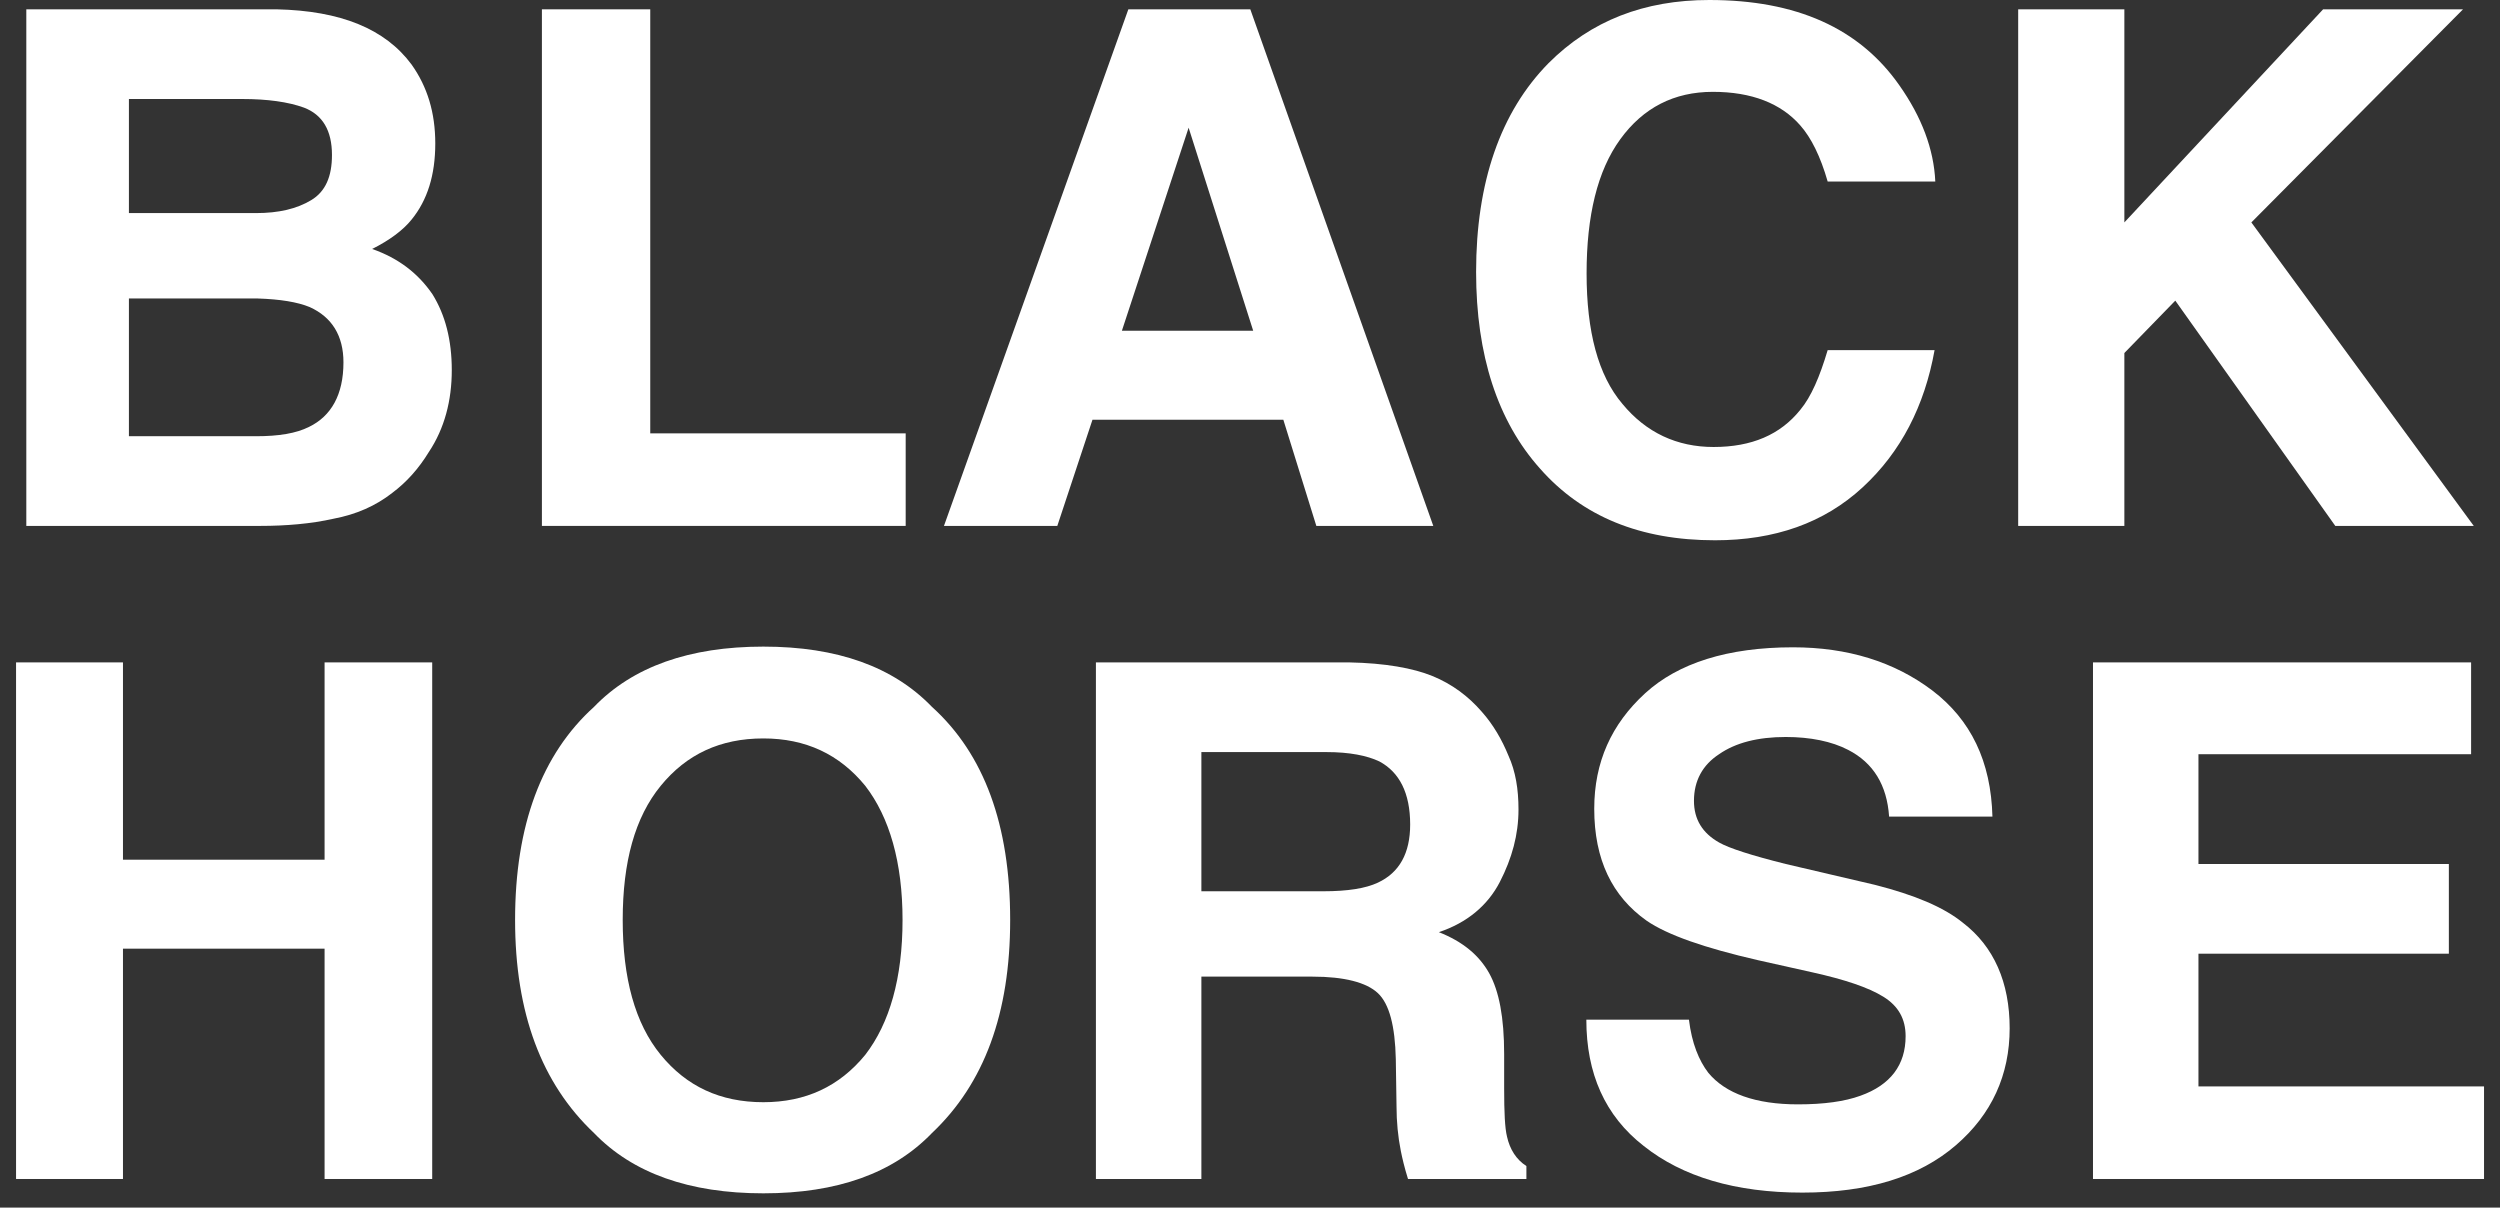
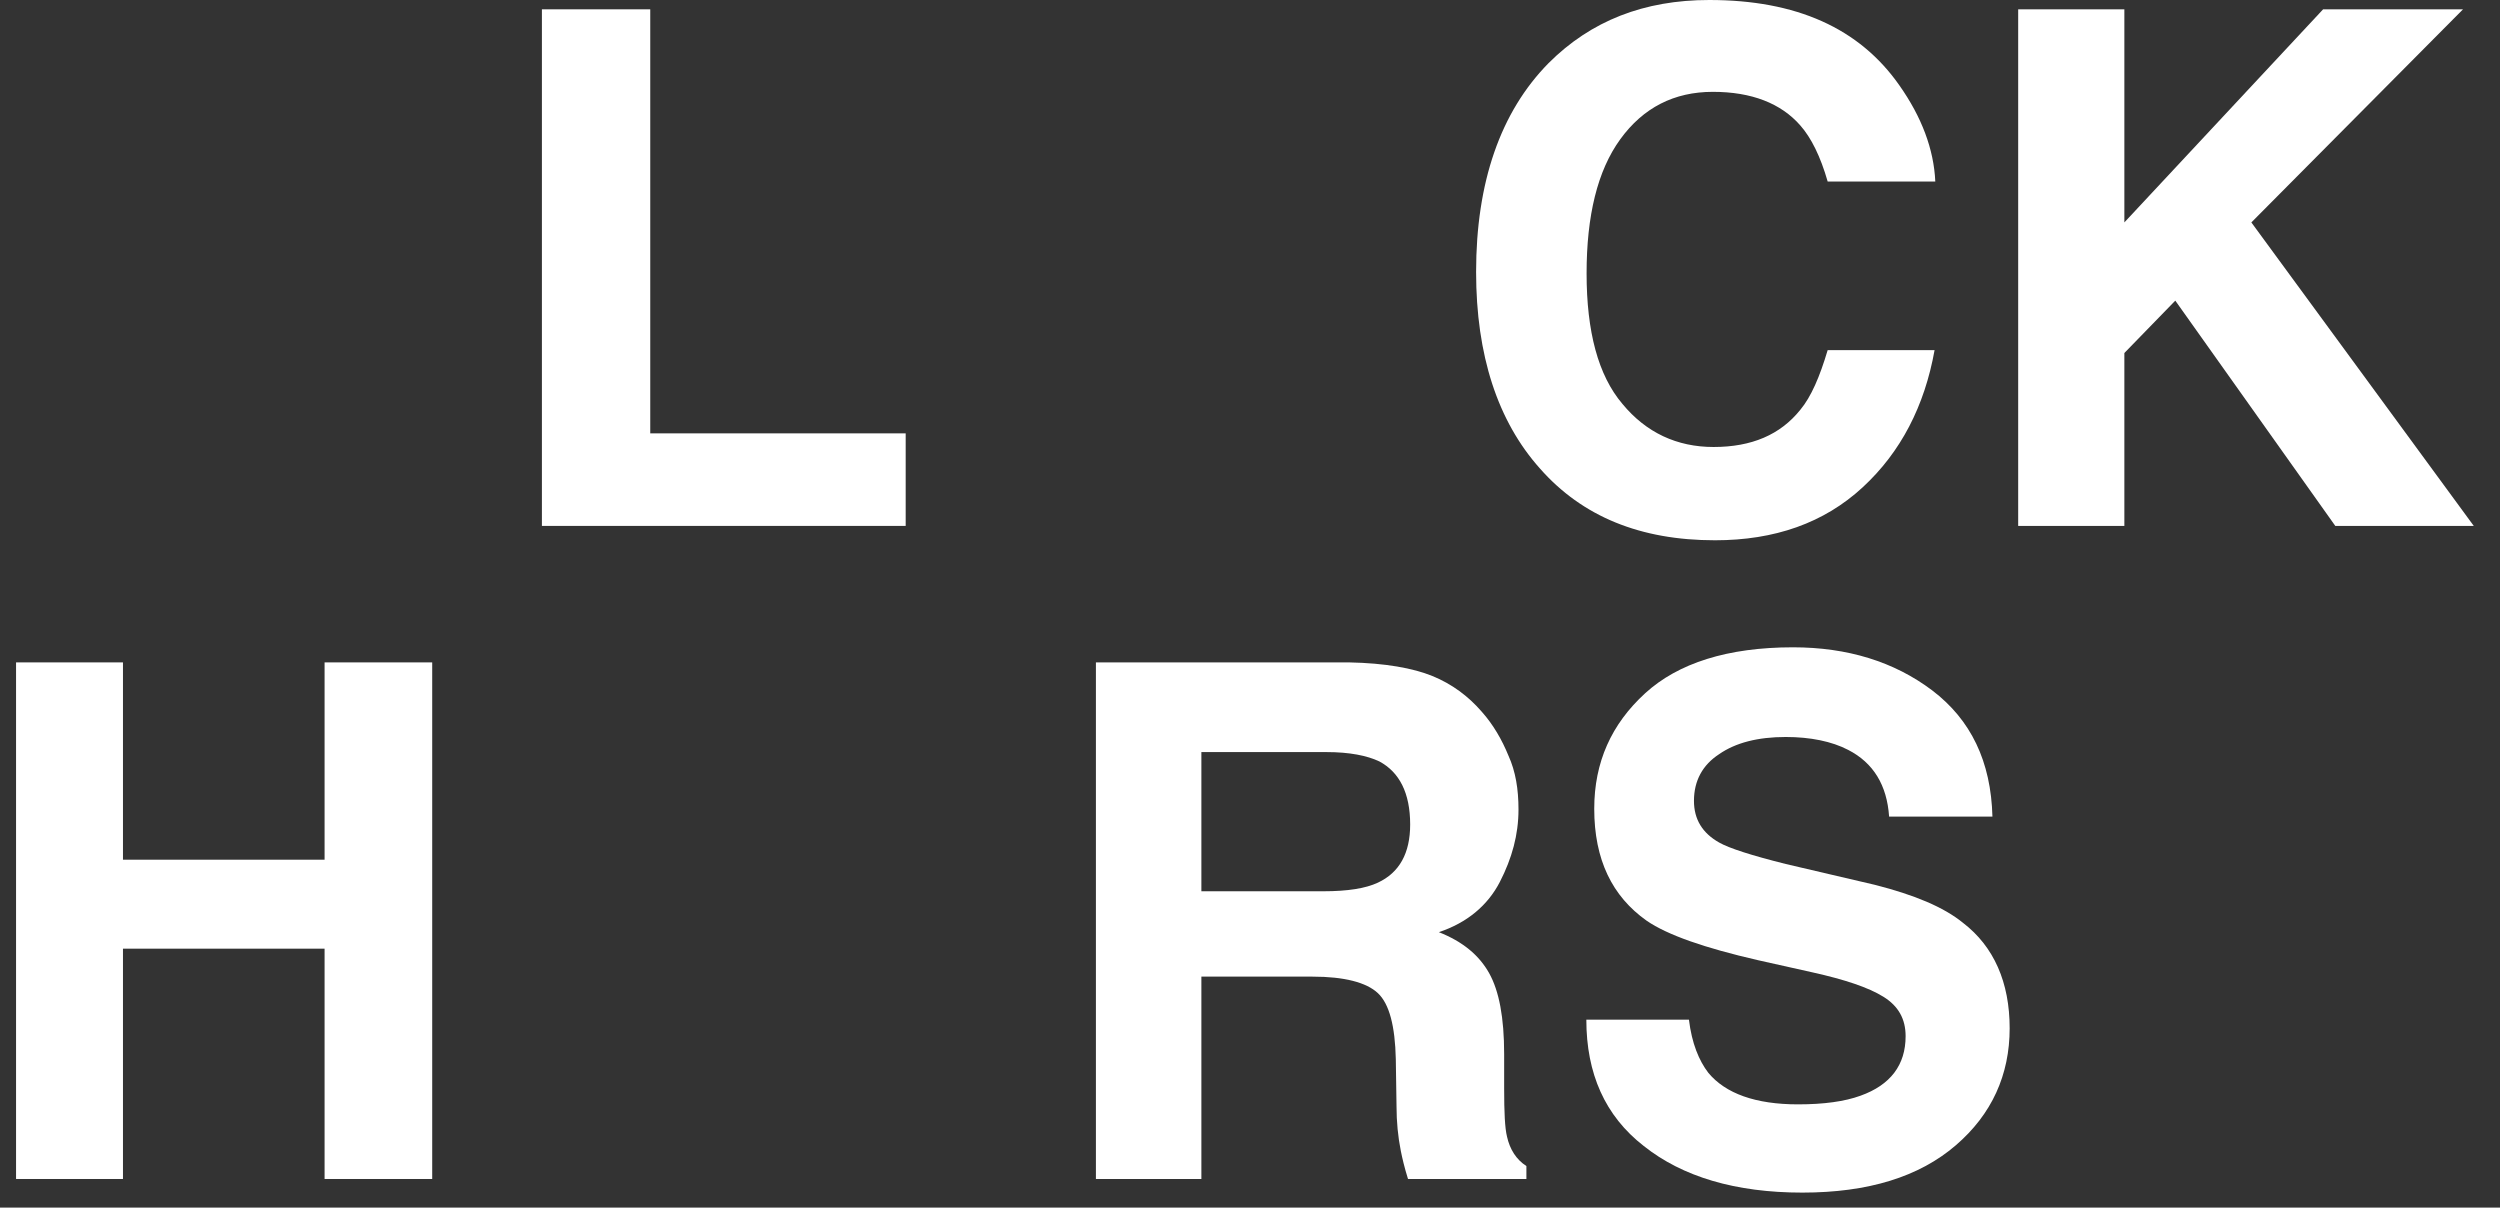
<svg xmlns="http://www.w3.org/2000/svg" width="118" height="57" viewBox="0 0 118 57" fill="none">
  <rect x="0" y="0" width="118" height="57" fill="#333333" stroke="none" />
  <path d="M100.27 10.498L109.651 0.44H116.254L106.264 10.498L116.762 24.823H110.226L102.674 14.19L100.27 16.662V24.823H95.258V0.44H100.27V10.498Z" fill="white" />
  <path d="M73.092 2.98C75.09 0.982 77.596 0 80.678 0C84.776 0 87.756 1.321 89.652 4.03C90.702 5.52 91.278 7.044 91.346 8.568H86.266C85.927 7.383 85.487 6.502 84.979 5.926C84.065 4.877 82.676 4.335 80.847 4.335C79.019 4.335 77.562 5.08 76.479 6.57C75.395 8.06 74.887 10.194 74.887 12.903C74.887 15.646 75.429 17.712 76.58 19.066C77.698 20.421 79.154 21.098 80.881 21.098C82.676 21.098 84.031 20.522 84.979 19.337C85.487 18.727 85.893 17.779 86.266 16.526H91.312C90.838 19.168 89.72 21.335 87.925 22.995C86.097 24.688 83.76 25.501 80.949 25.501C77.427 25.501 74.684 24.383 72.686 22.114C70.688 19.879 69.672 16.763 69.672 12.835C69.672 8.602 70.823 5.283 73.092 2.98Z" fill="white" />
-   <path d="M67.651 24.823H62.131L60.573 19.811H51.565L49.905 24.823H44.555L53.258 0.44H59.015L67.651 24.823ZM56.103 6.028L52.953 15.612H59.151L56.103 6.028Z" fill="white" />
  <path d="M30.692 20.455H42.748V24.823H25.578V0.44H30.692V20.455Z" fill="white" />
-   <path d="M19.428 3.048C20.173 4.098 20.545 5.317 20.545 6.773C20.545 8.263 20.173 9.448 19.428 10.363C19.021 10.871 18.378 11.345 17.565 11.751C18.818 12.191 19.733 12.903 20.41 13.885C21.02 14.867 21.324 16.052 21.324 17.474C21.324 18.897 20.986 20.218 20.241 21.335C19.767 22.114 19.191 22.758 18.514 23.265C17.735 23.875 16.82 24.281 15.737 24.485C14.687 24.722 13.501 24.823 12.282 24.823H1.242V0.44H13.061C16.075 0.508 18.175 1.355 19.428 3.048ZM12.079 10.058C13.163 10.058 14.009 9.855 14.687 9.448C15.364 9.042 15.669 8.331 15.669 7.315C15.669 6.163 15.229 5.418 14.348 5.08C13.603 4.809 12.621 4.673 11.436 4.673H6.085V10.058H12.079ZM12.079 20.59C13.163 20.59 13.976 20.455 14.585 20.15C15.635 19.642 16.211 18.626 16.211 17.102C16.211 15.849 15.669 14.969 14.619 14.494C14.043 14.257 13.23 14.122 12.147 14.088H6.085V20.59H12.079Z" fill="white" />
-   <path d="M103.767 40.781H115.586V45.014H103.767V51.279H117.246V55.648H98.789V31.265H116.636V35.599H103.767V40.781Z" fill="white" />
  <path d="M79.718 48.129C79.853 49.247 80.192 50.06 80.632 50.635C81.445 51.617 82.867 52.126 84.865 52.126C86.084 52.126 87.067 51.99 87.812 51.719C89.234 51.211 89.945 50.263 89.945 48.908C89.945 48.096 89.606 47.486 88.895 47.046C88.184 46.605 87.067 46.233 85.543 45.894L82.969 45.319C80.463 44.743 78.702 44.133 77.72 43.456C76.094 42.305 75.248 40.577 75.248 38.173C75.248 35.972 76.06 34.177 77.652 32.721C79.21 31.298 81.546 30.553 84.628 30.553C87.202 30.553 89.403 31.231 91.198 32.585C93.027 33.974 93.975 35.938 94.043 38.545H89.166C89.065 37.055 88.421 36.006 87.236 35.396C86.457 34.99 85.441 34.786 84.29 34.786C82.969 34.786 81.919 35.057 81.14 35.599C80.361 36.107 79.955 36.852 79.955 37.8C79.955 38.681 80.361 39.324 81.14 39.765C81.614 40.036 82.664 40.374 84.29 40.781L88.489 41.763C90.352 42.237 91.74 42.812 92.654 43.558C94.111 44.675 94.856 46.368 94.856 48.536C94.856 50.737 94.009 52.6 92.316 54.056C90.588 55.546 88.184 56.291 85.069 56.291C81.919 56.291 79.413 55.546 77.584 54.09C75.755 52.667 74.875 50.669 74.875 48.129H79.718Z" fill="white" />
  <path d="M67.609 31.908C68.524 32.281 69.303 32.856 69.946 33.601C70.488 34.211 70.894 34.922 71.199 35.667C71.538 36.412 71.673 37.259 71.673 38.207C71.673 39.392 71.368 40.51 70.793 41.627C70.217 42.745 69.235 43.558 67.914 43.998C69.032 44.438 69.811 45.082 70.285 45.928C70.759 46.775 70.996 48.028 70.996 49.755V51.38C70.996 52.498 71.03 53.243 71.131 53.65C71.267 54.259 71.572 54.733 72.046 55.038V55.648H66.458C66.289 55.106 66.187 54.666 66.119 54.327C65.984 53.65 65.916 52.938 65.916 52.227L65.882 49.992C65.848 48.434 65.578 47.384 65.036 46.876C64.494 46.368 63.444 46.097 61.954 46.097H56.705V55.648H51.727V31.265H63.681C65.374 31.298 66.695 31.535 67.609 31.908ZM62.462 42.068C63.613 42.068 64.46 41.932 65.036 41.661C66.052 41.187 66.56 40.273 66.56 38.918C66.56 37.428 66.052 36.446 65.103 35.938C64.528 35.667 63.715 35.498 62.597 35.498H56.705V42.068H62.462Z" fill="white" />
-   <path d="M43.988 53.48C42.16 55.377 39.518 56.325 36.03 56.325C32.542 56.325 29.866 55.377 28.038 53.48C25.566 51.144 24.312 47.825 24.312 43.422C24.312 38.952 25.566 35.599 28.038 33.364C29.866 31.468 32.542 30.52 36.03 30.52C39.518 30.52 42.16 31.468 43.988 33.364C46.46 35.599 47.68 38.952 47.68 43.422C47.68 47.825 46.46 51.144 43.988 53.48ZM40.839 49.789C41.99 48.299 42.6 46.165 42.6 43.422C42.6 40.713 41.99 38.579 40.839 37.089C39.62 35.599 38.028 34.854 36.03 34.854C33.998 34.854 32.406 35.599 31.187 37.089C29.968 38.579 29.392 40.679 29.392 43.422C29.392 46.165 29.968 48.299 31.187 49.789C32.406 51.279 33.998 52.024 36.03 52.024C38.028 52.024 39.62 51.279 40.839 49.789Z" fill="white" />
  <path d="M5.804 31.265V40.578H15.32V31.265H20.4V55.648H15.32V44.777H5.804V55.648H0.758V31.265H5.804Z" fill="white" />
</svg>